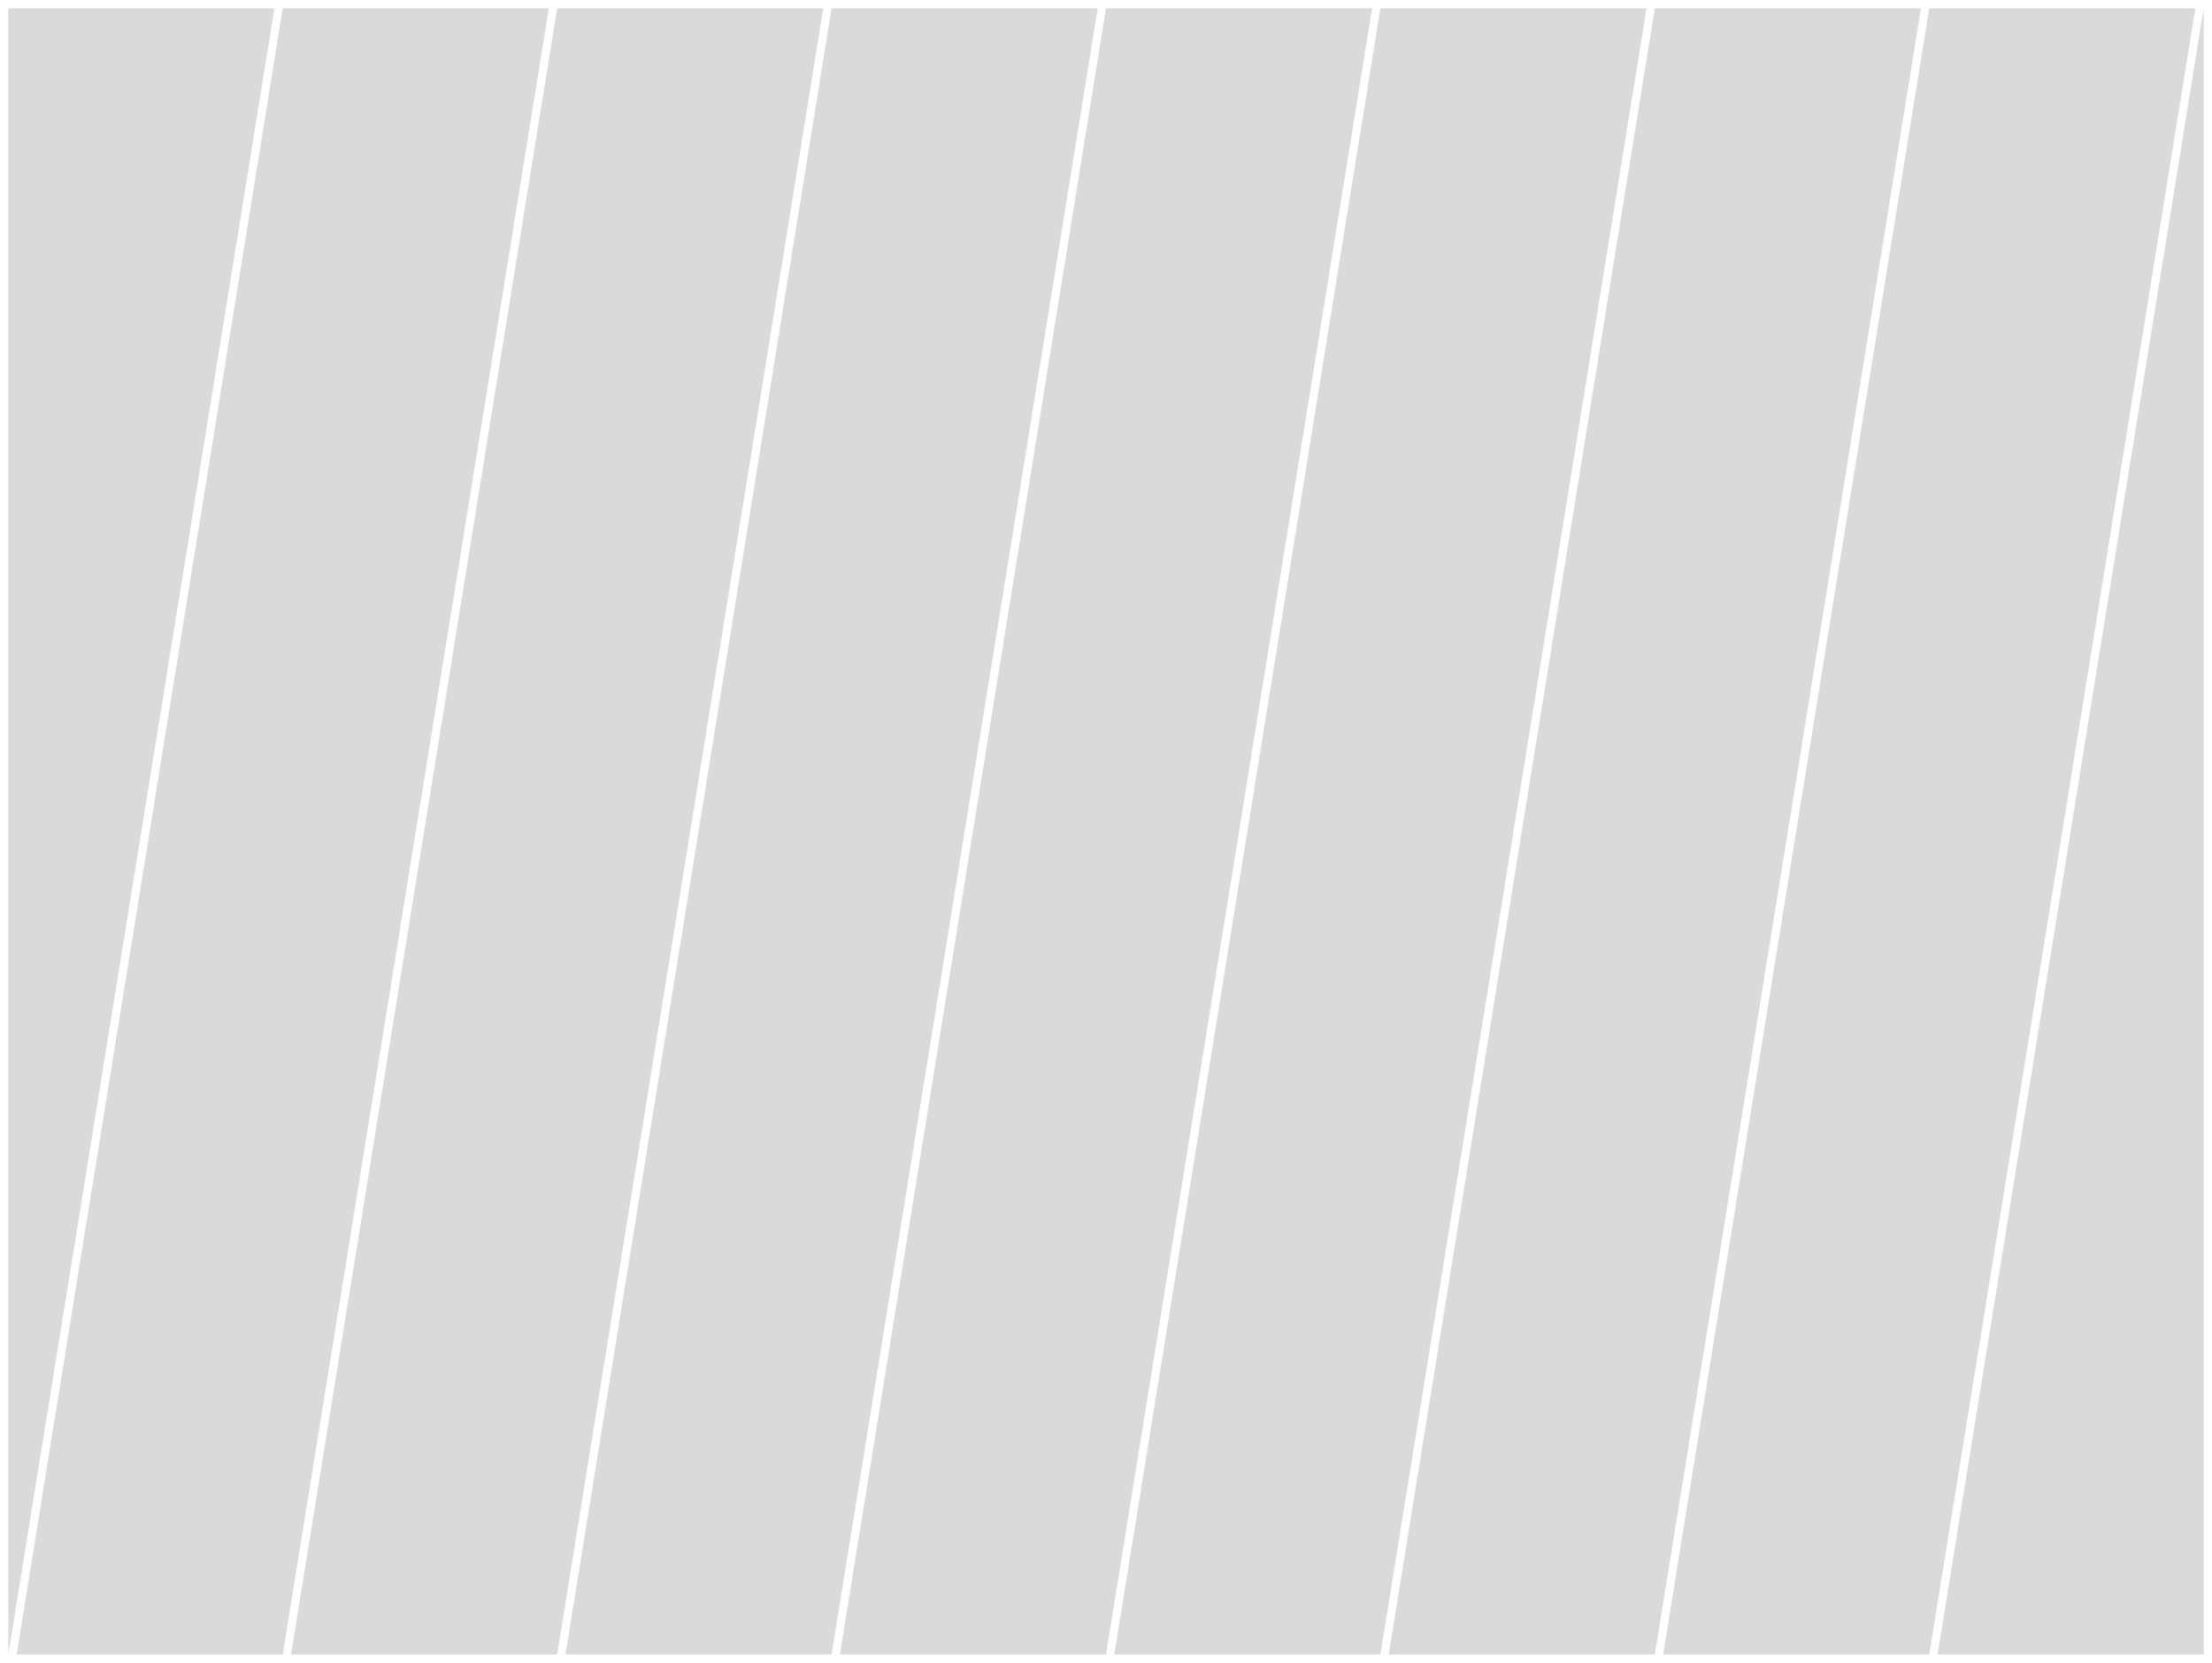
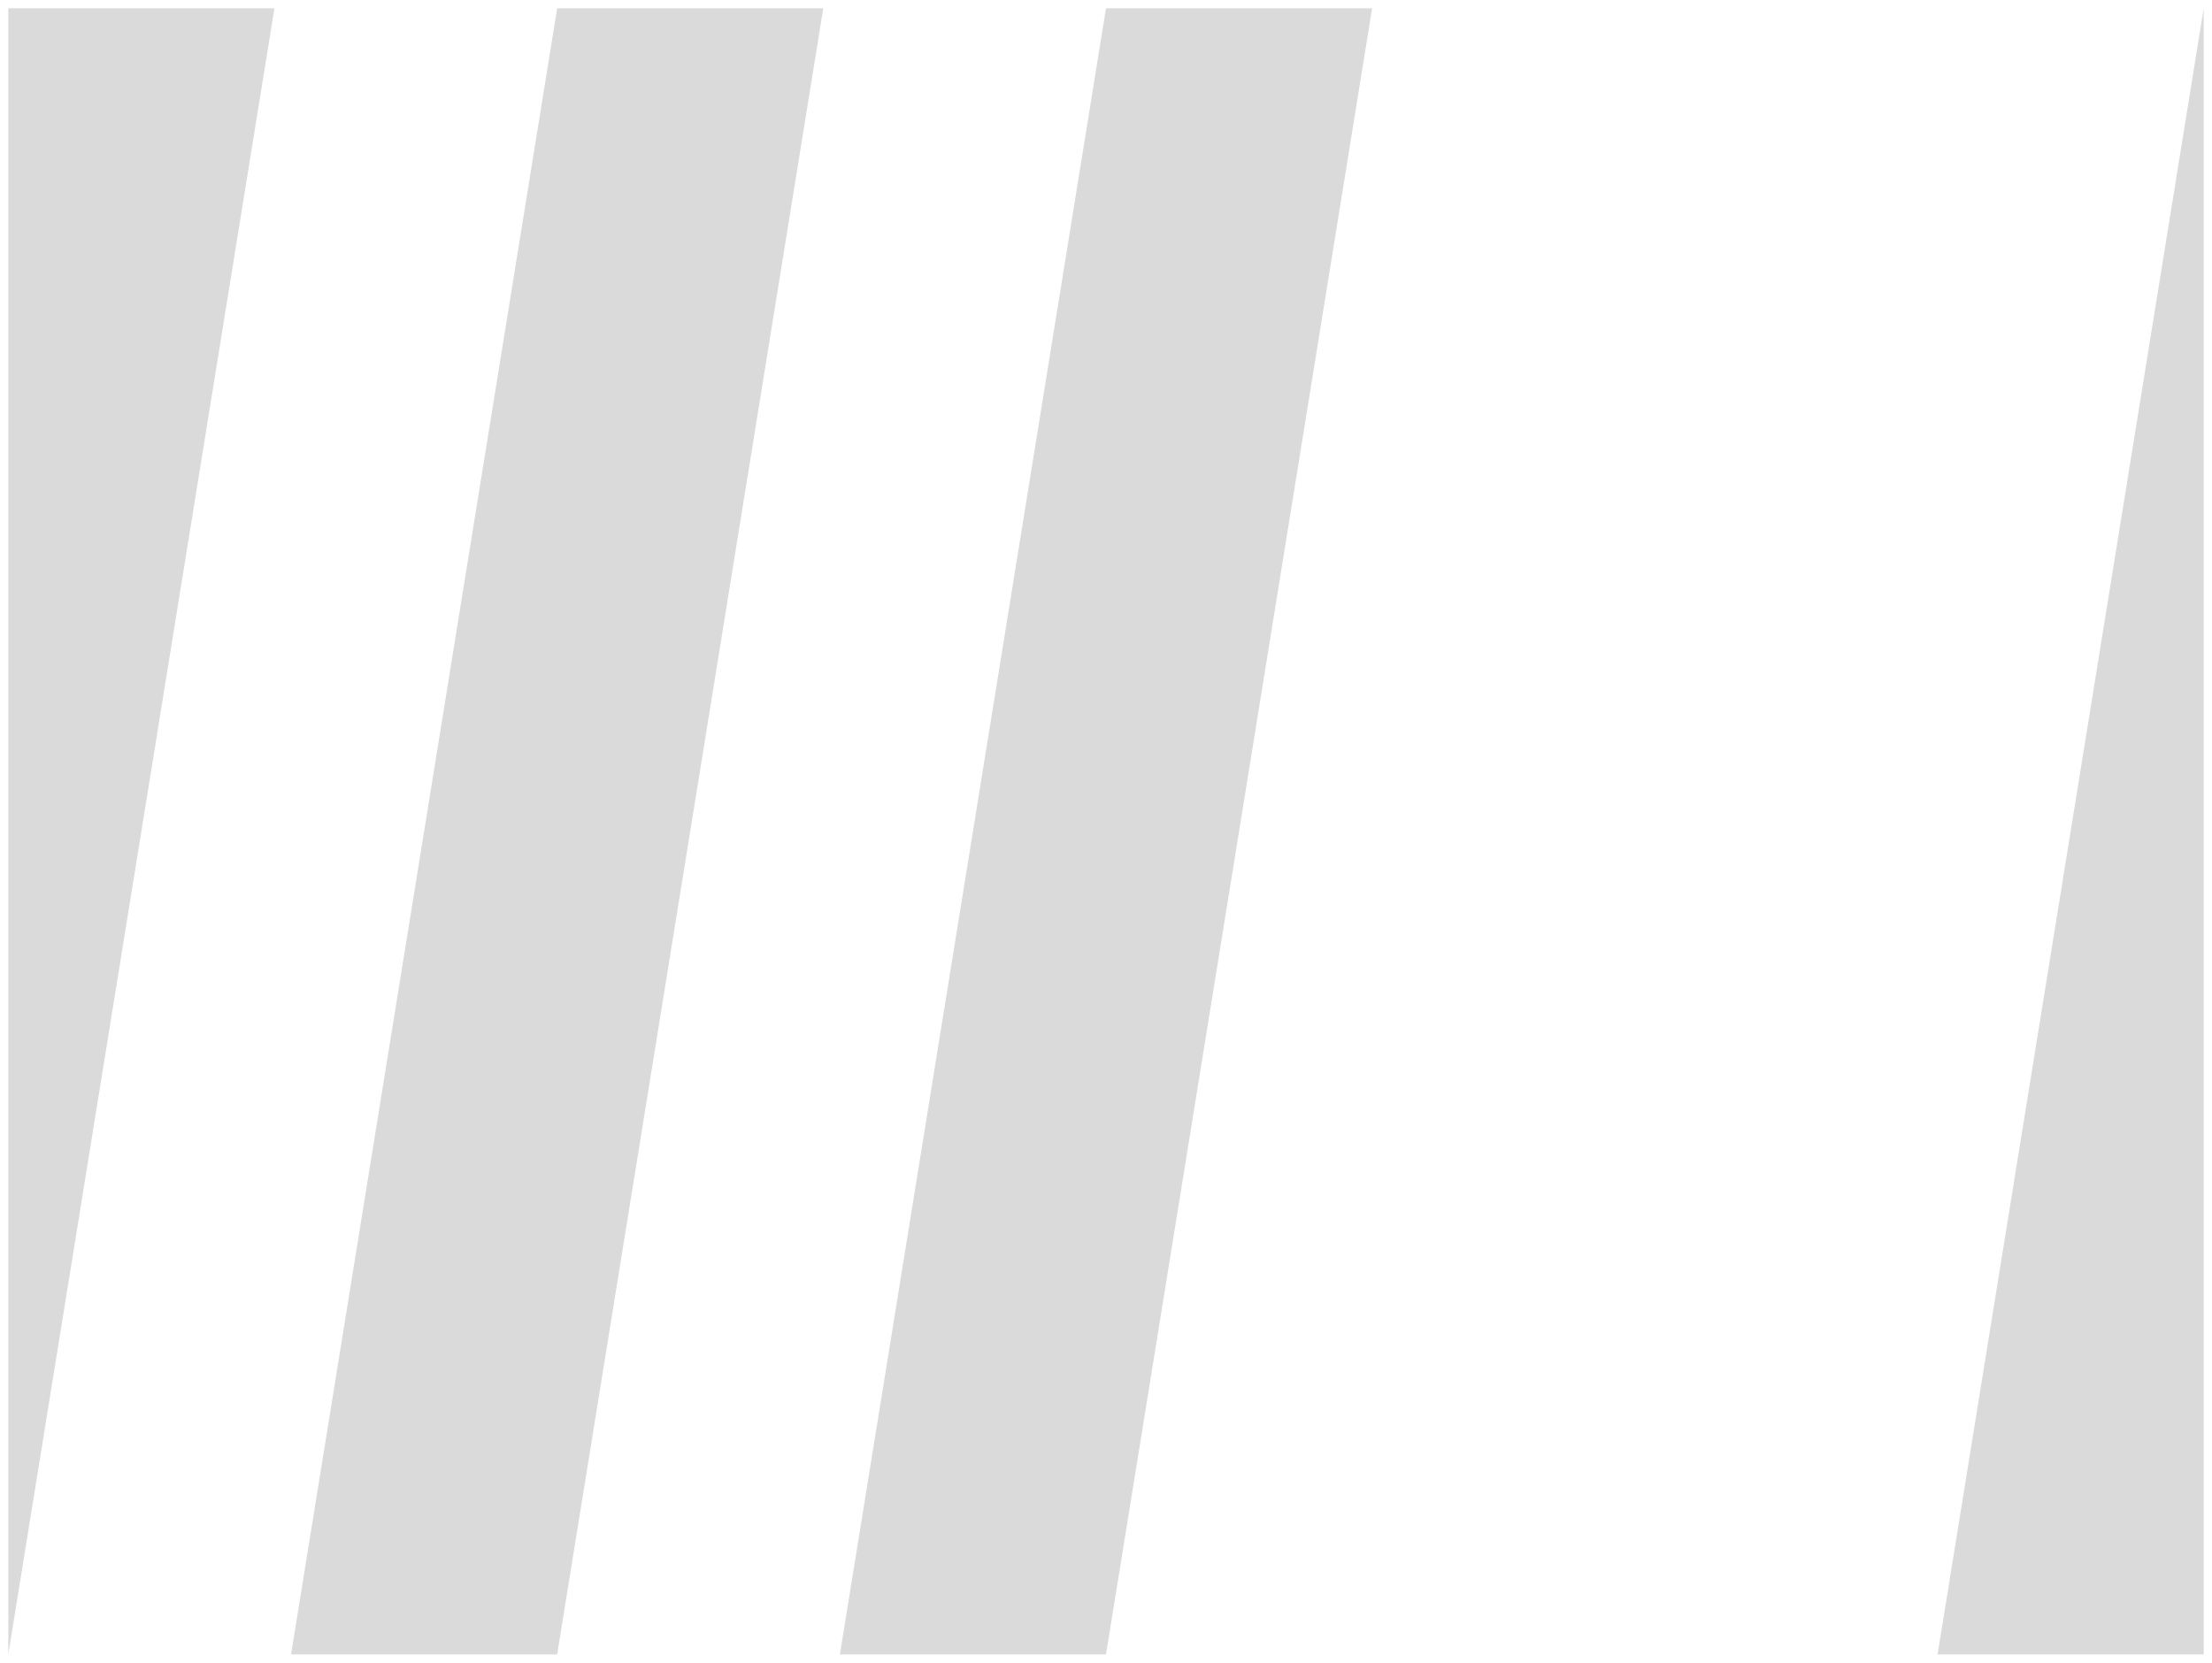
<svg xmlns="http://www.w3.org/2000/svg" id="Layer_1" data-name="Layer 1" viewBox="0 0 1330 1000">
  <defs>
    <style>
            .cls-1 {
                fill: #dadada;
            }
        </style>
  </defs>
  <polygon class="cls-1" points="5 5 165 5 5 995" />
  <polygon class="cls-1" points="1325 5 1325 995 1165 995" />
-   <polygon class="cls-1" points="170 5 330 5 170 995 10 995" />
  <polygon class="cls-1" points="335 5 495 5 335 995 175 995" />
-   <polygon class="cls-1" points="500 5 660 5 500 995 340 995" />
  <polygon class="cls-1" points="665 5 825 5 665 995 505 995" />
-   <polygon class="cls-1" points="830 5 990 5 830 995 670 995" />
-   <polygon class="cls-1" points="995 5 1155 5 995 995 835 995" />
-   <polygon class="cls-1" points="1160 5 1320 5 1160 995 1000 995" />
</svg>